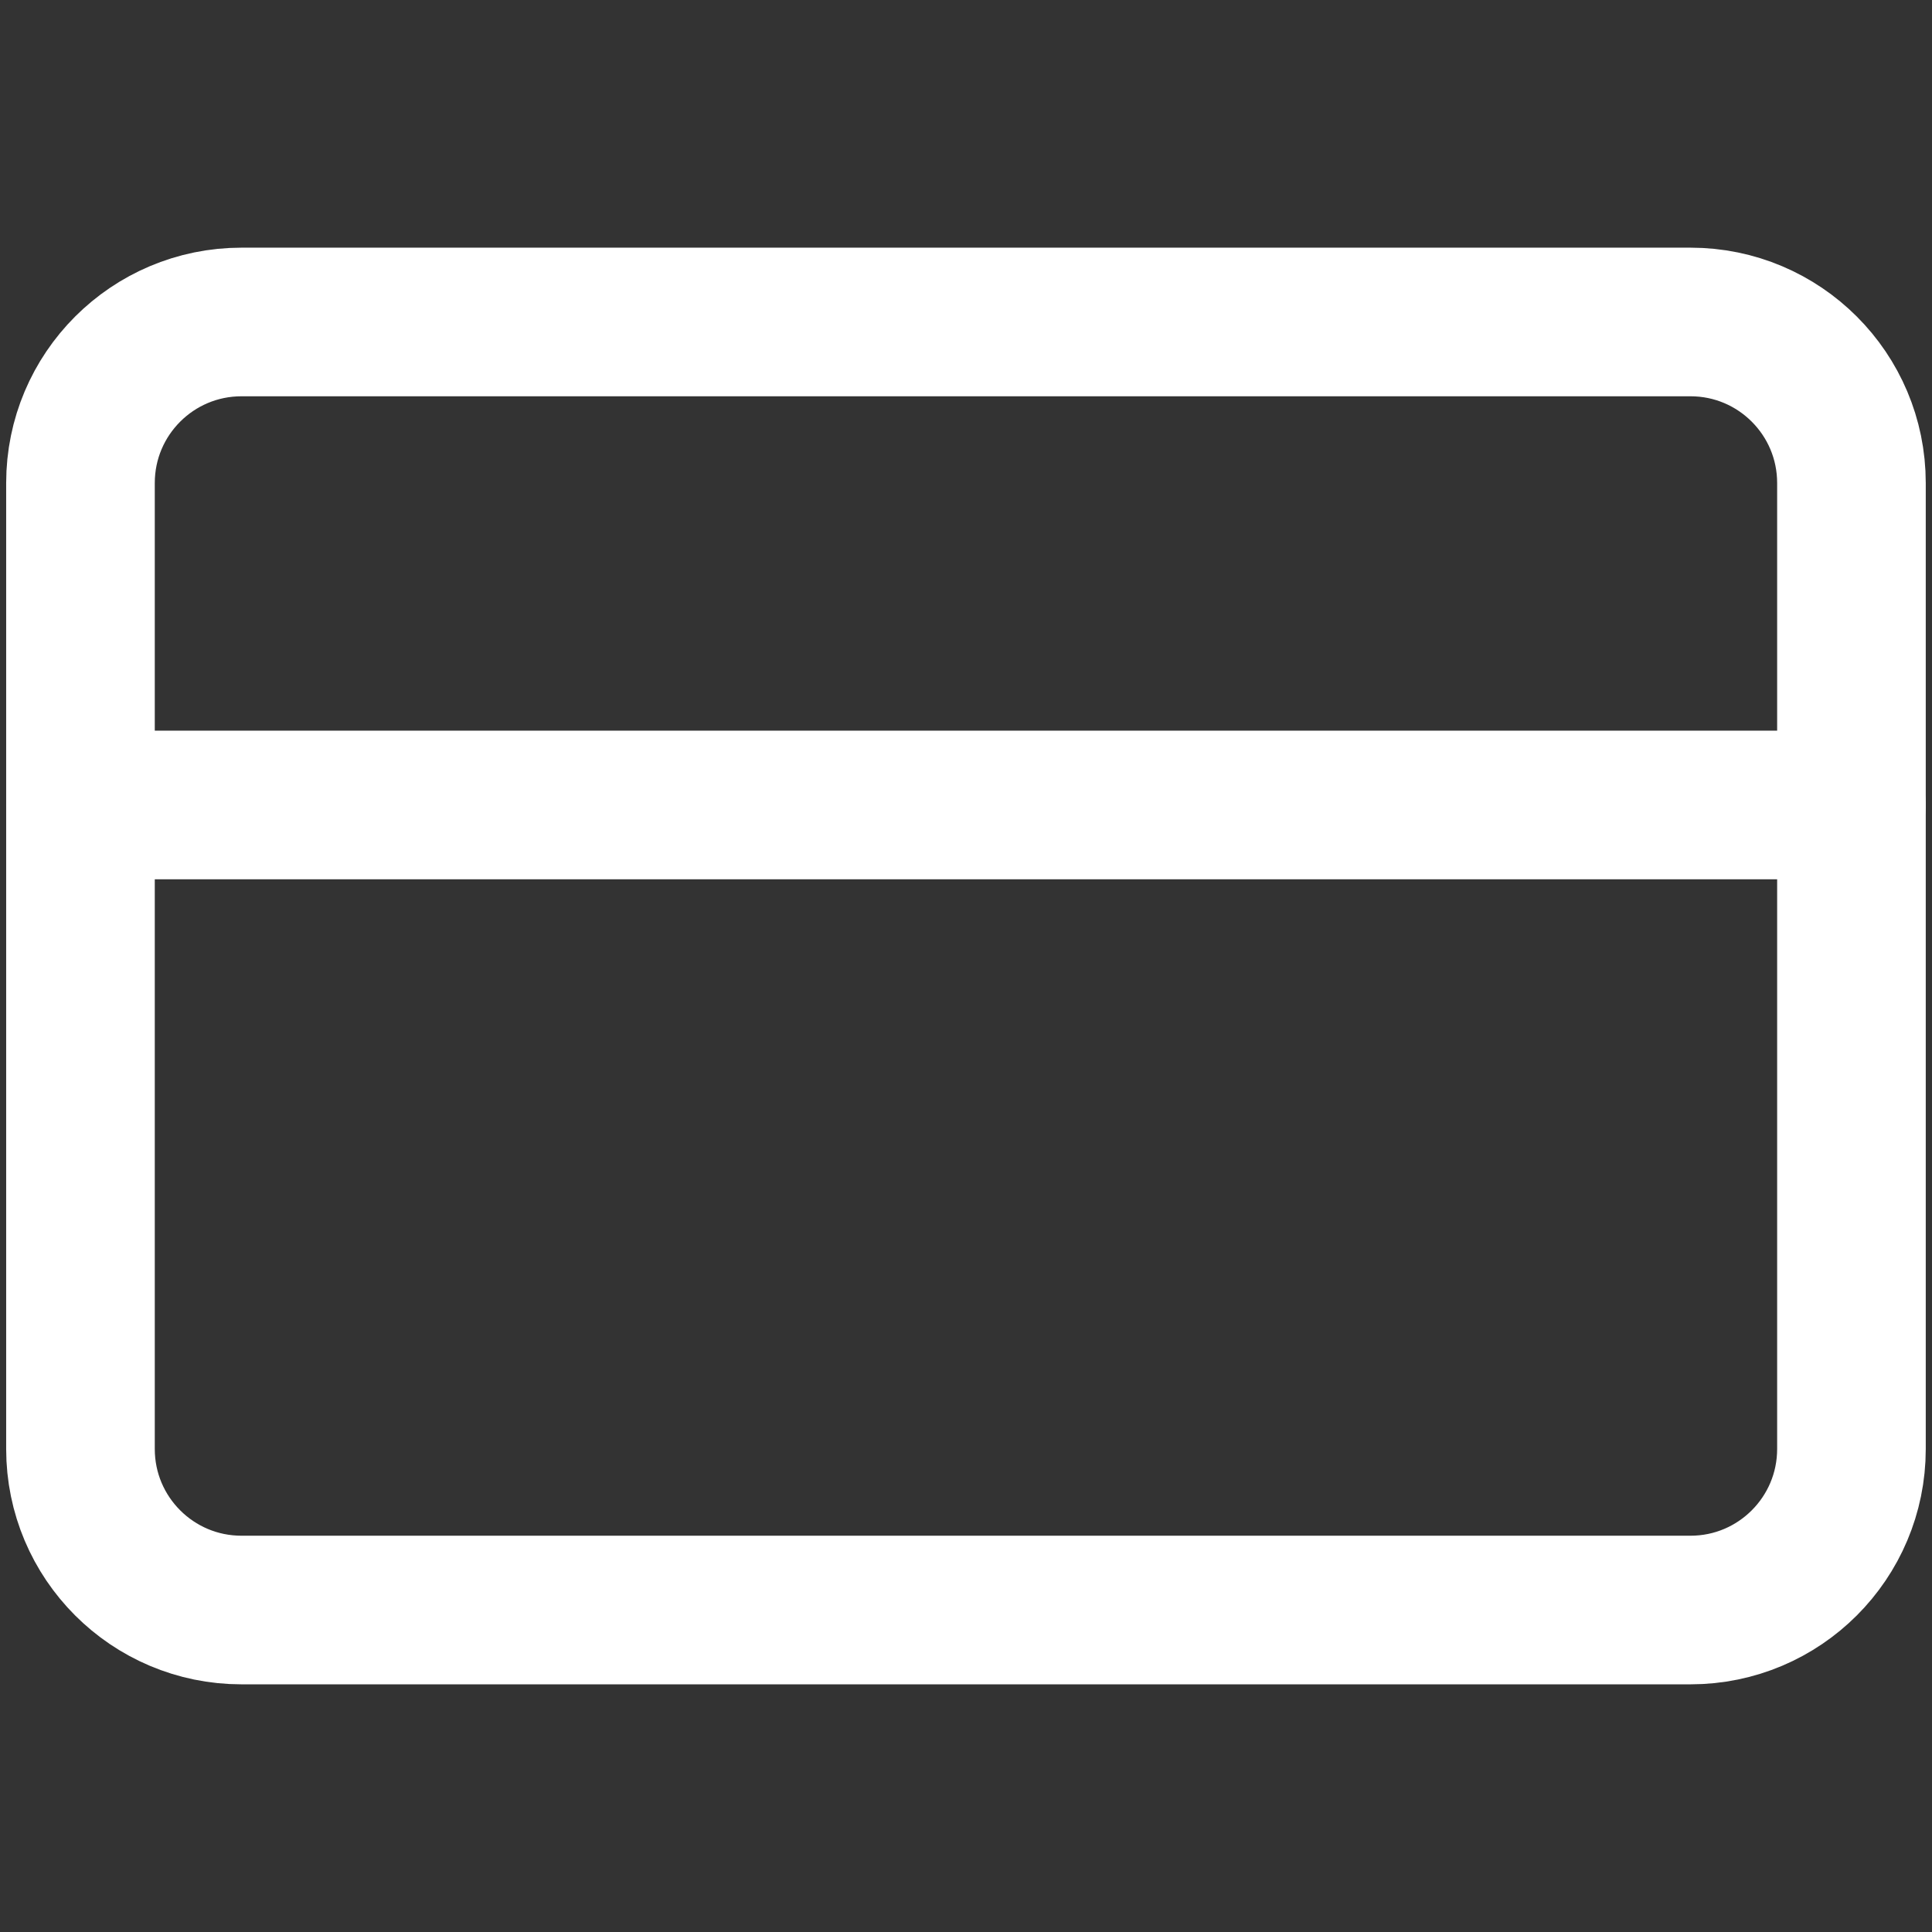
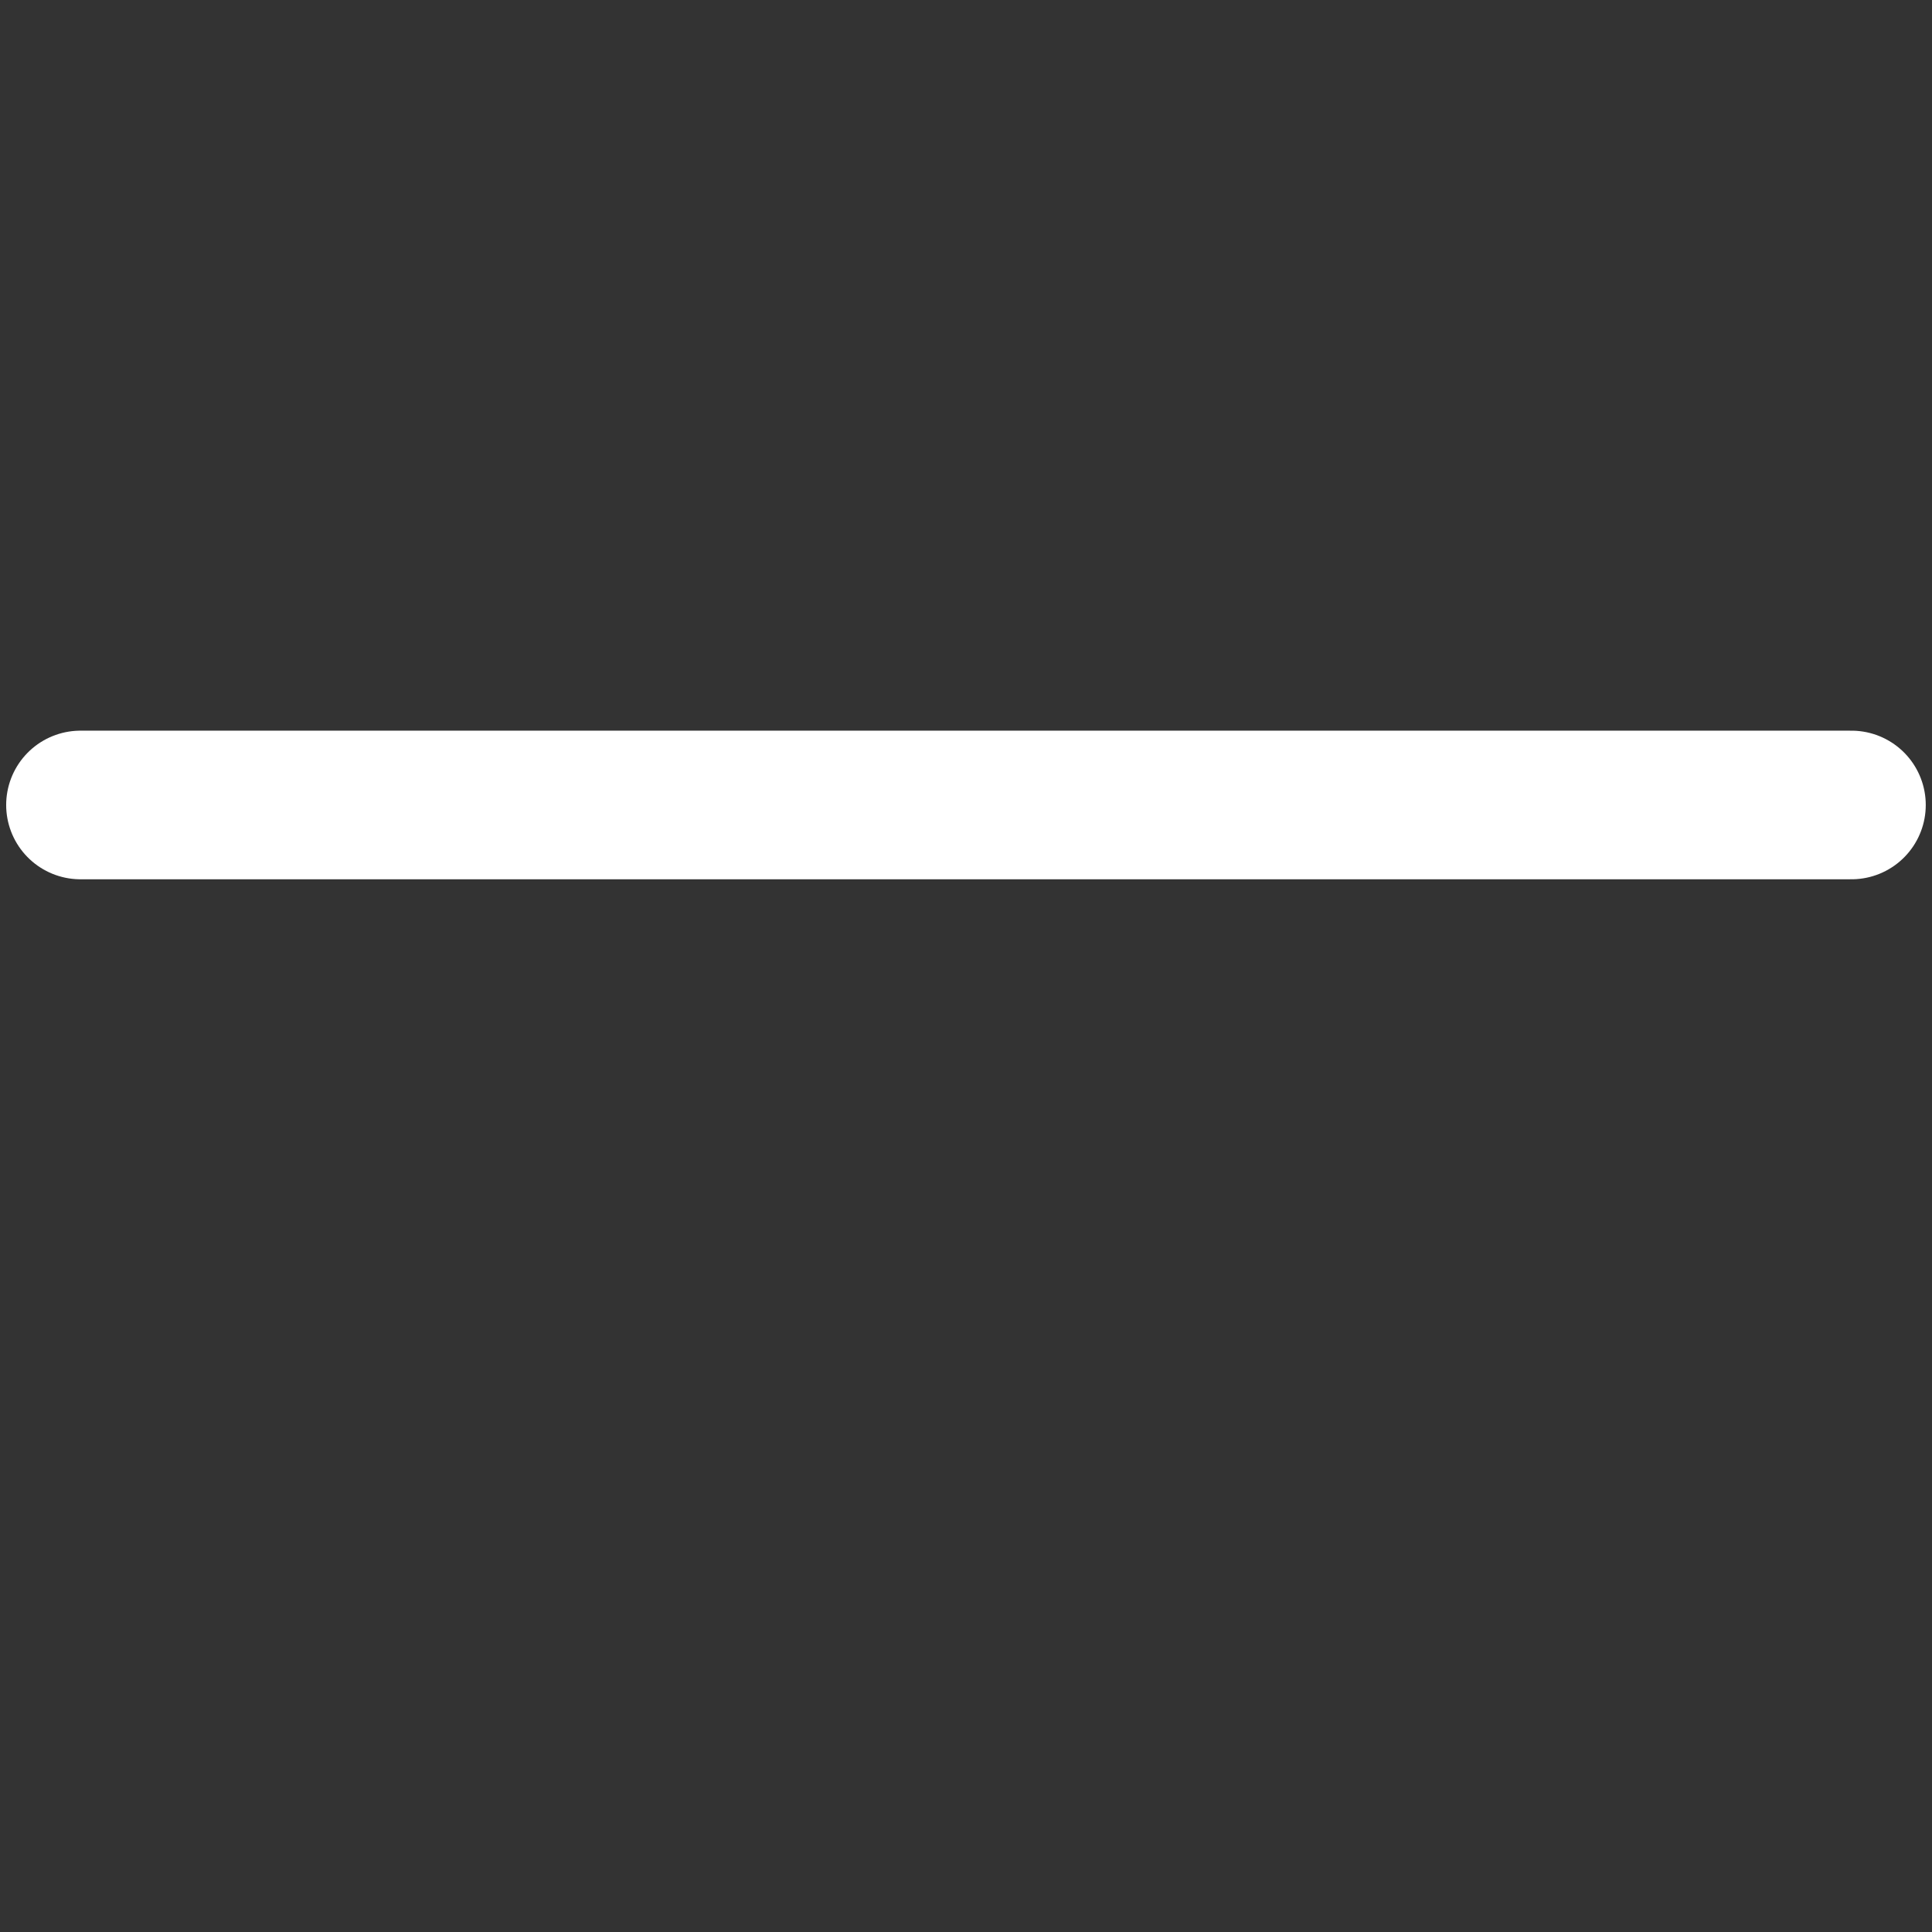
<svg xmlns="http://www.w3.org/2000/svg" width="26" height="26" viewBox="0 0 26 26" fill="none">
  <rect x="0" y="0" width="26" height="26" fill="#333333" stroke="none" />
-   <path d="M22.75 4.333H3.25C2.053 4.333 1.083 5.303 1.083 6.5V19.5C1.083 20.697 2.053 21.667 3.25 21.667H22.75C23.946 21.667 24.916 20.697 24.916 19.5V6.5C24.916 5.303 23.946 4.333 22.75 4.333Z" stroke="white" stroke-width="2" stroke-linecap="round" stroke-linejoin="round" />
  <path d="M1.083 10.833H24.916" stroke="white" stroke-width="2" stroke-linecap="round" stroke-linejoin="round" />
</svg>